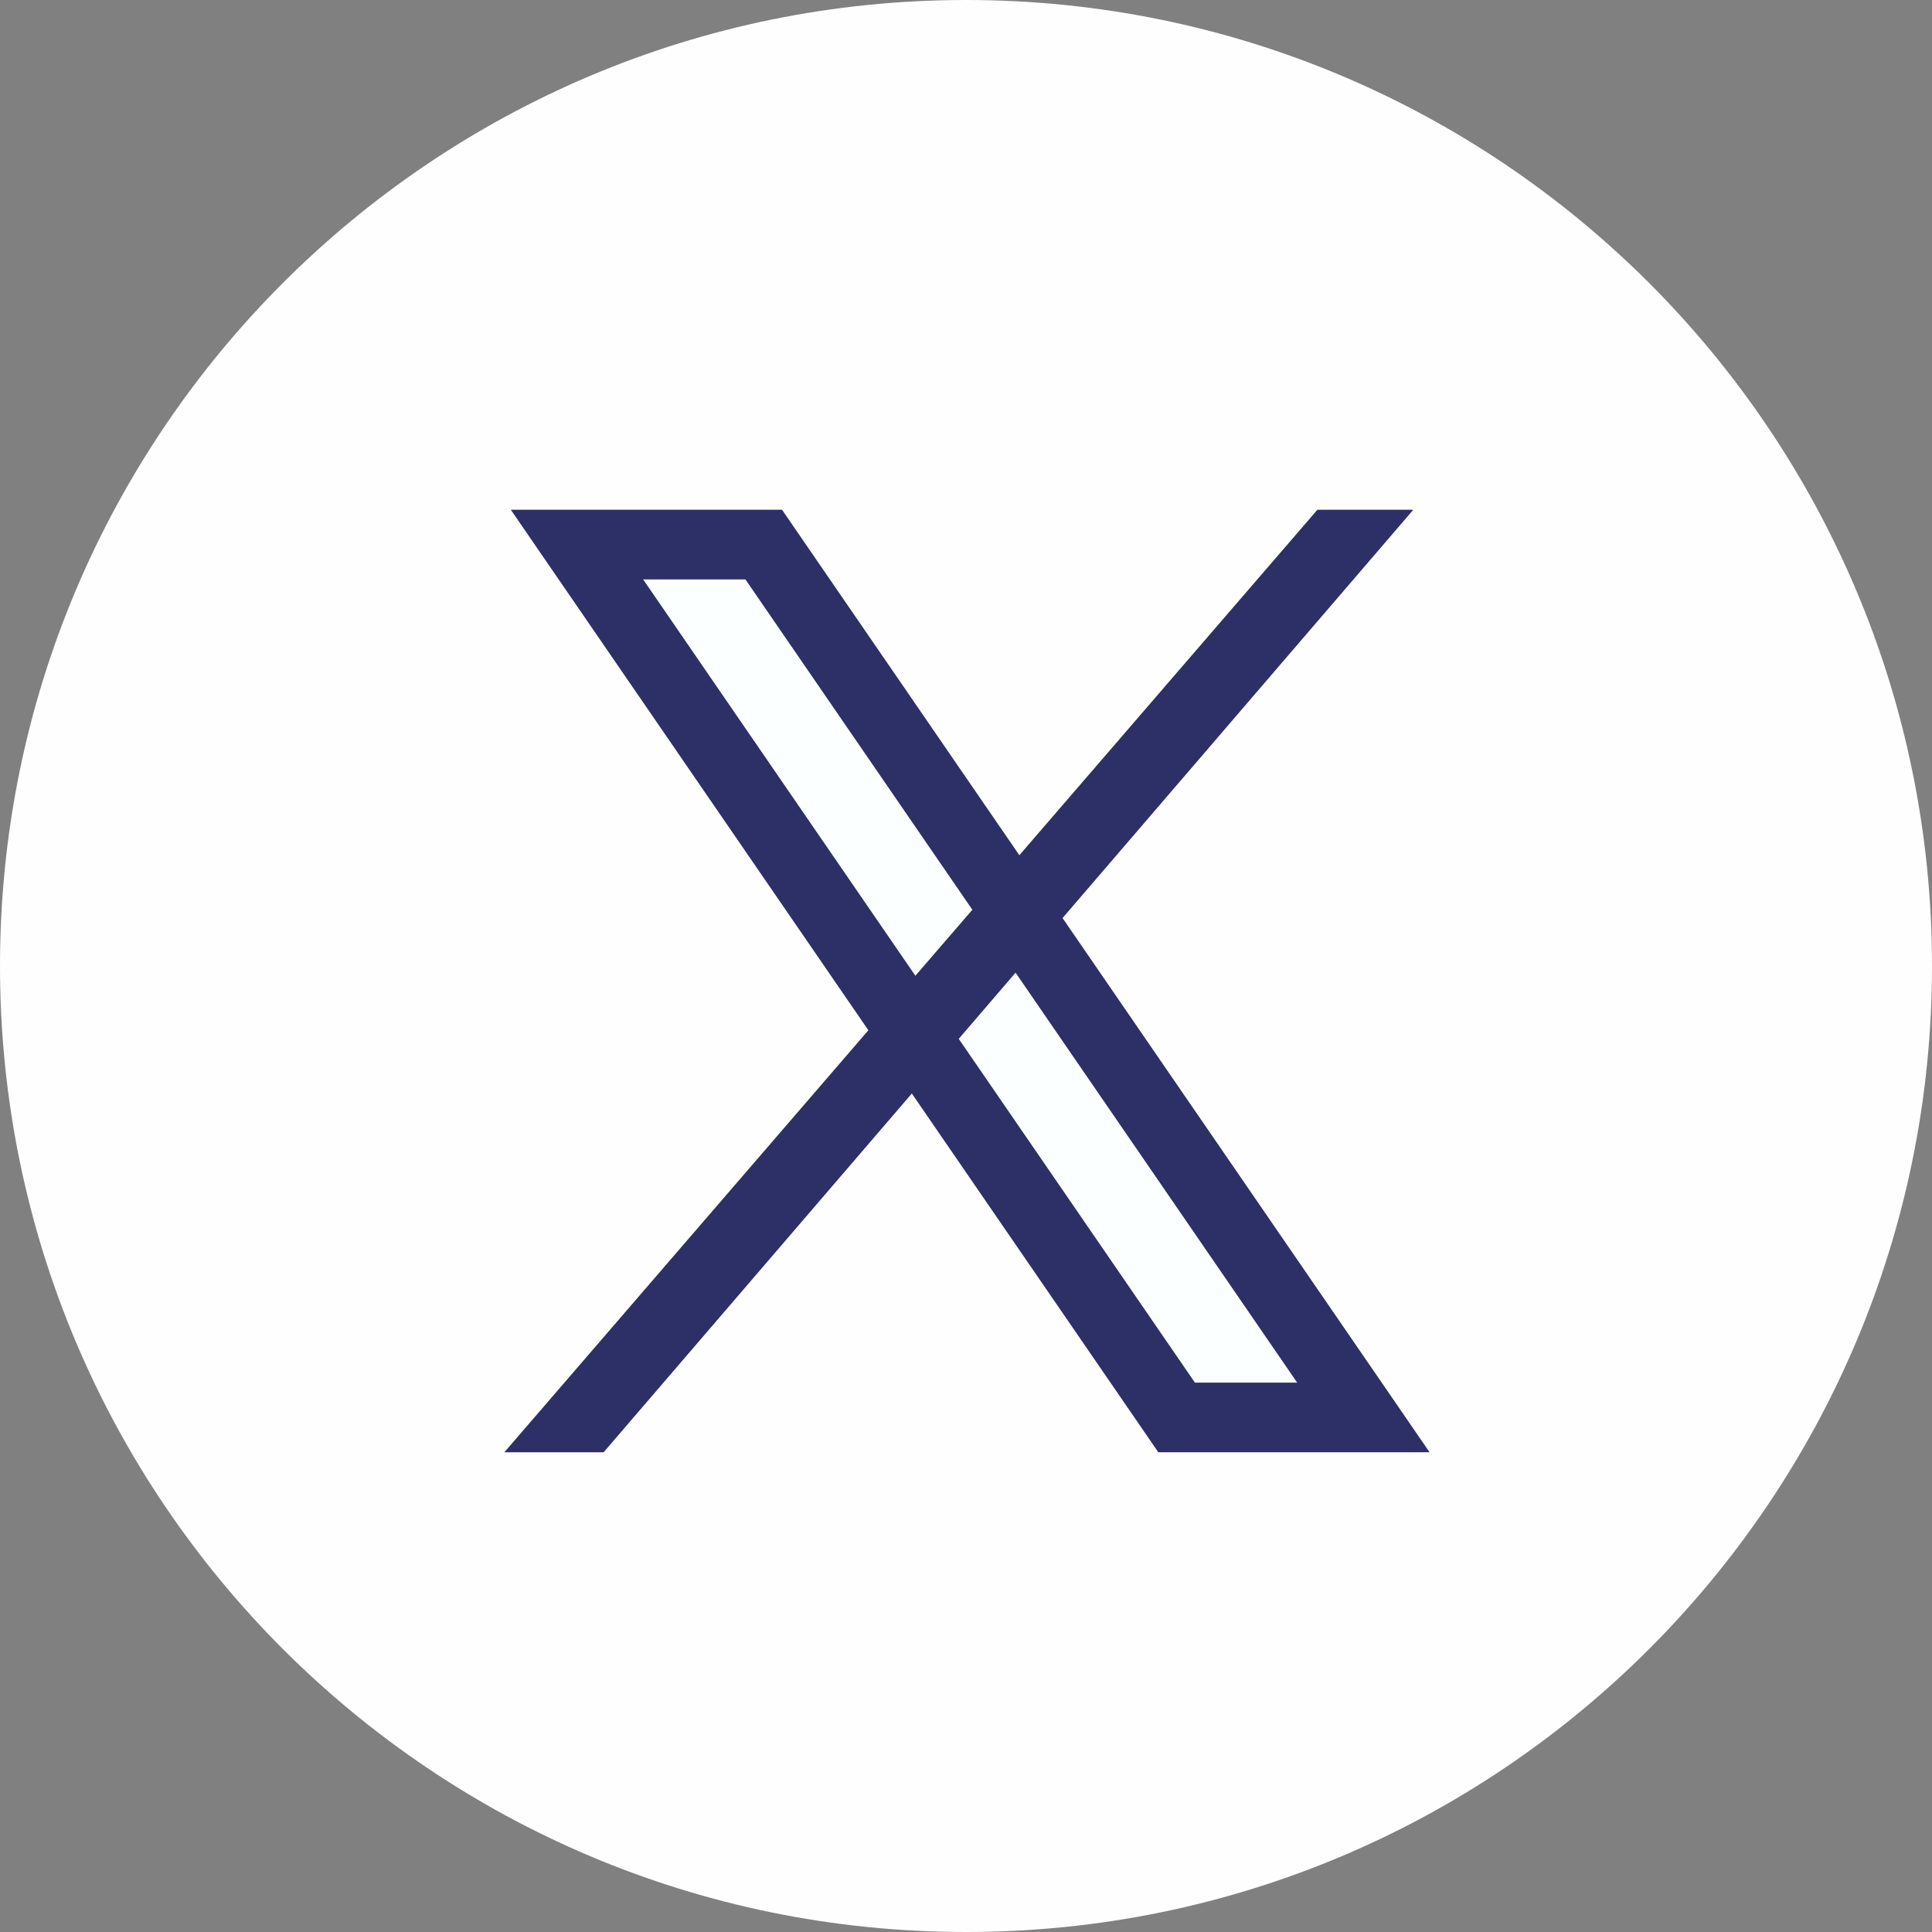
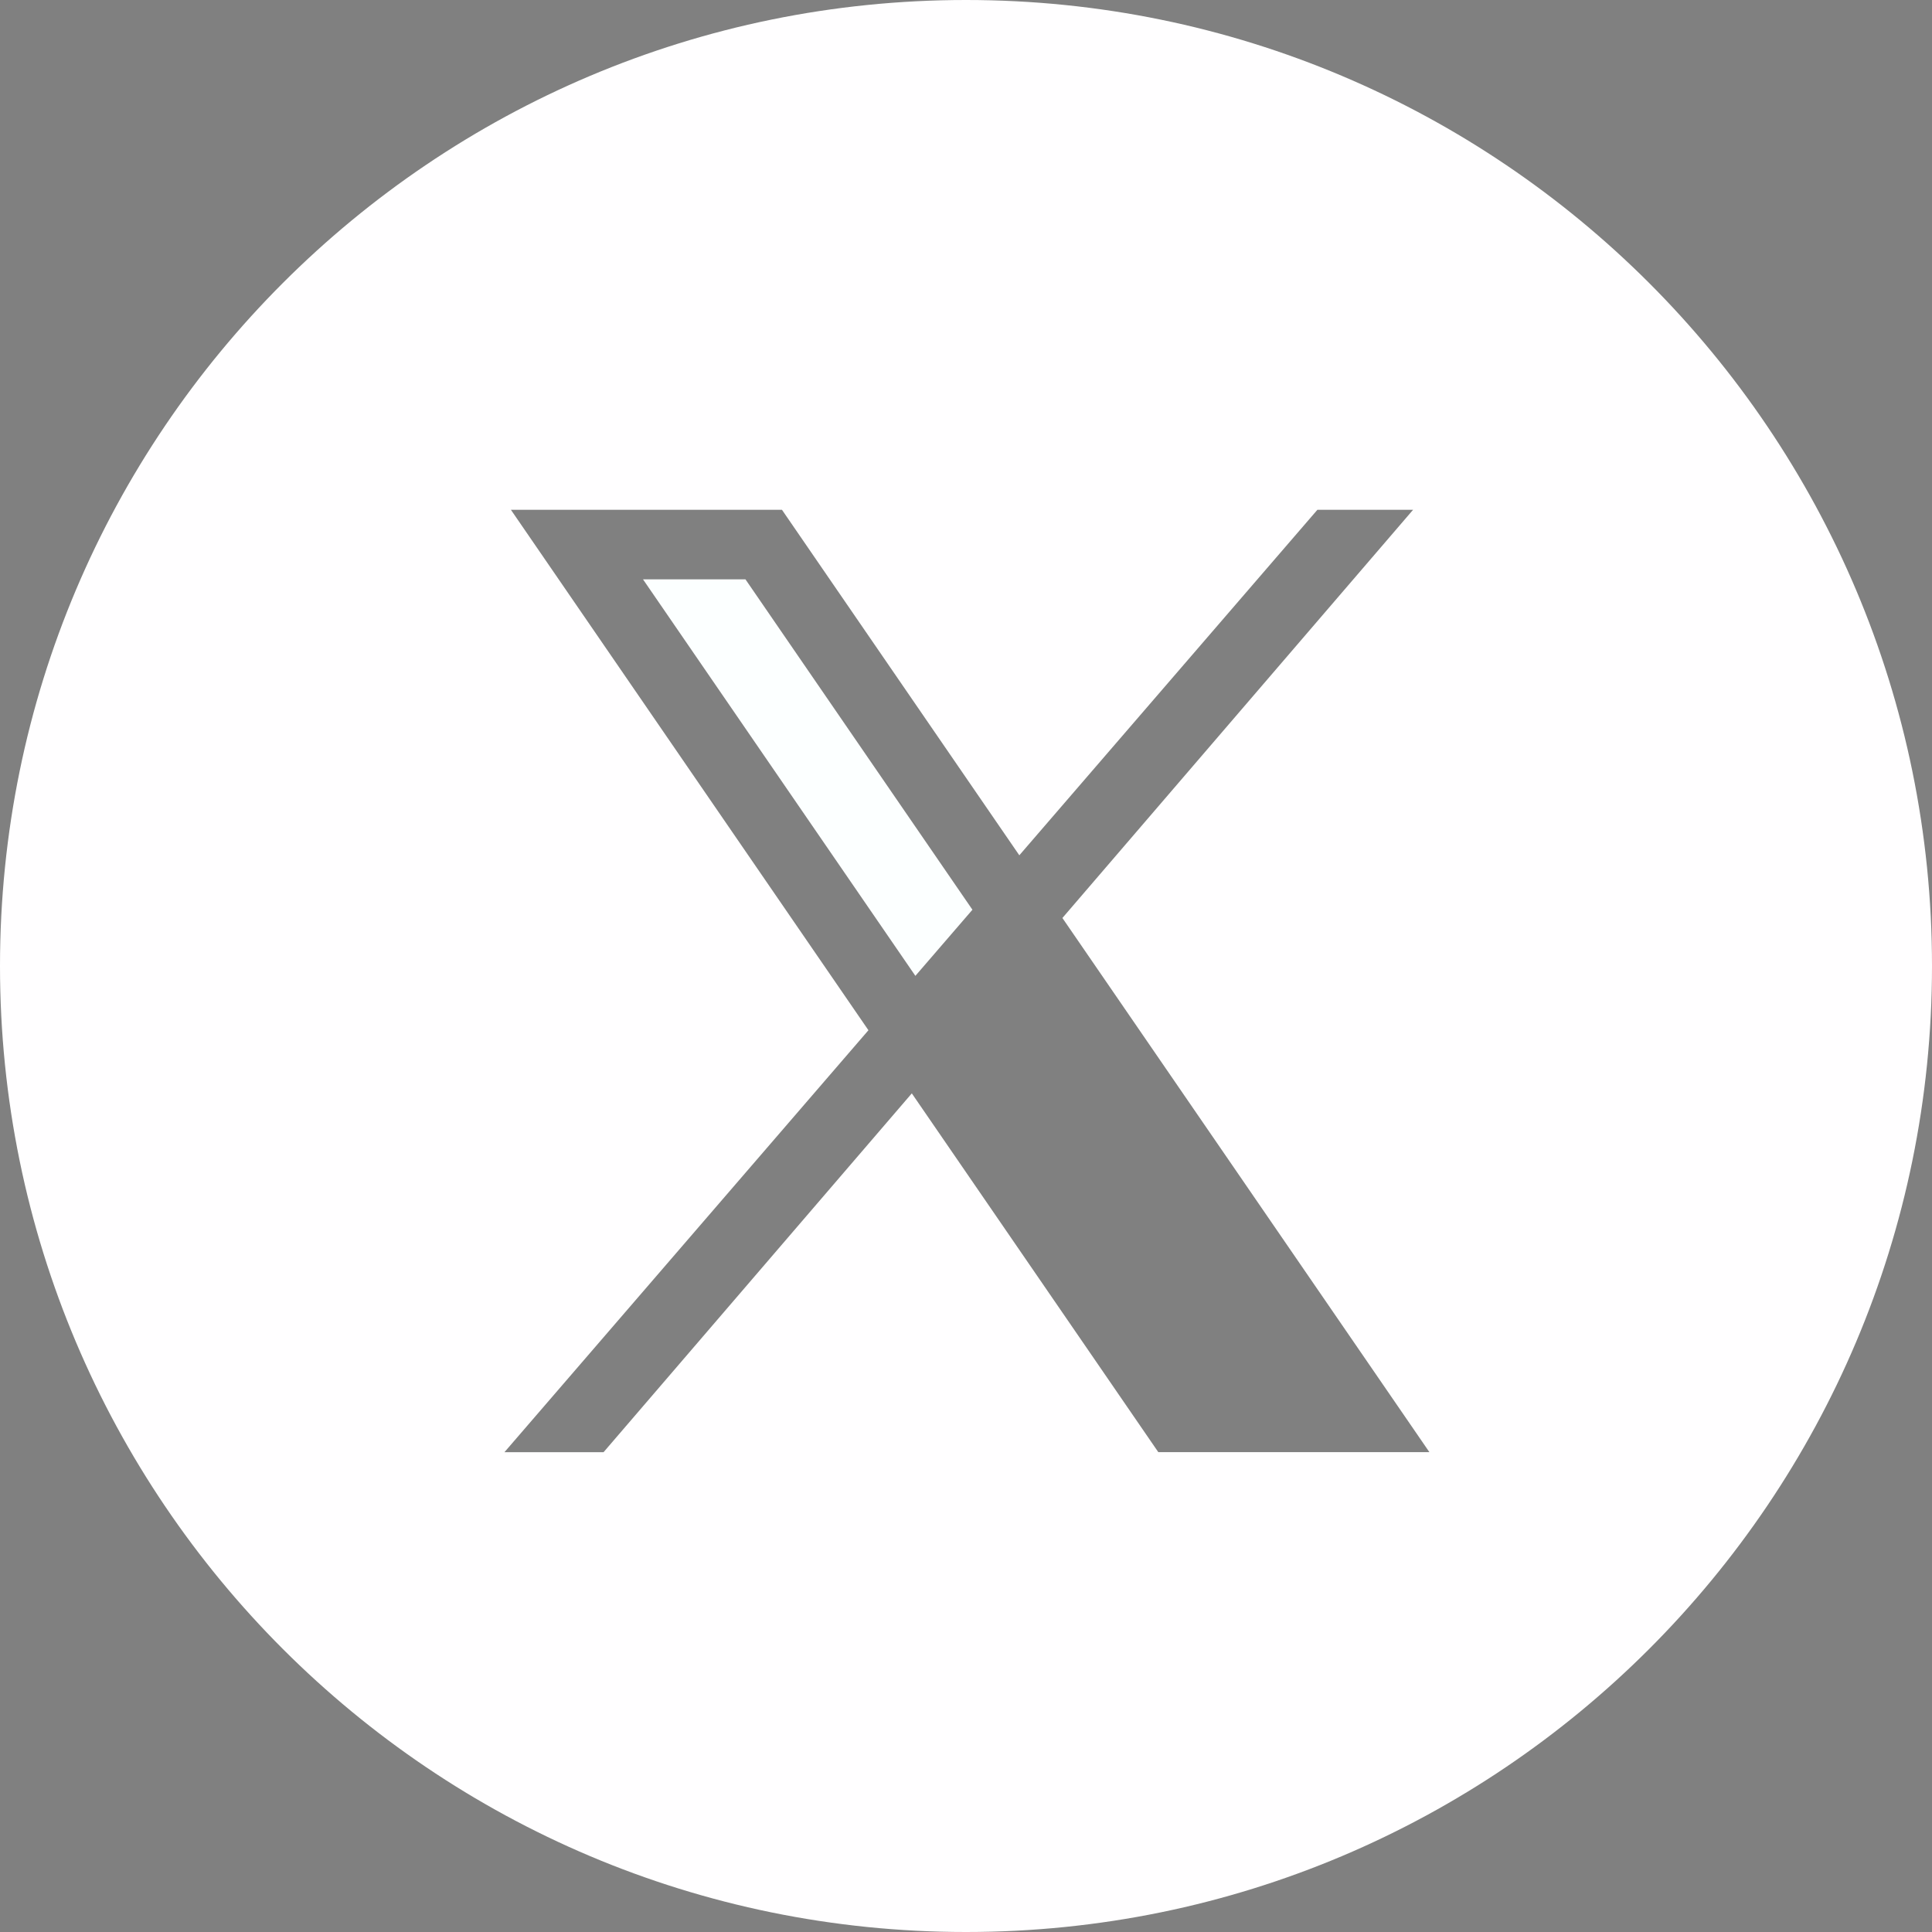
<svg xmlns="http://www.w3.org/2000/svg" id="Layer_2" viewBox="0 0 40 40">
  <rect x="0" y="0" width="40" height="40" fill="#808080" stroke="none" />
  <g id="design">
    <g>
-       <polygon points="19.848 21.508 24.739 28.627 26.86 28.627 21.027 20.136 19.848 21.508" fill="#fcffff" />
      <path d="M20,0C8.954,0,0,8.954,0,20s8.954,20,20,20c11.046,0,20-8.954,20-20S31.046,0,20,0Zm3.982,30.066l-5.104-7.429-6.382,7.429h-2.052l7.536-8.736-7.402-10.775h5.612l4.914,7.153,6.171-7.153h1.981l-7.26,8.451,7.598,11.059h-5.613Z" fill="#fffeff" />
      <polygon points="15.434 11.995 13.313 11.995 18.952 20.204 20.133 18.835 15.434 11.995" fill="#fcffff" />
-       <path d="M29.257,10.556h-1.981l-6.171,7.153-4.914-7.153h-5.612l7.402,10.775-7.536,8.736h2.052l6.382-7.429,5.104,7.429h5.613l-7.598-11.059,7.26-8.451Zm-15.944,1.439h2.121l4.699,6.841-1.181,1.368-5.639-8.209Zm13.547,16.632h-2.121l-4.891-7.119,1.178-1.372,5.833,8.491Z" fill="#171c61" opacity=".8" />
    </g>
  </g>
</svg>